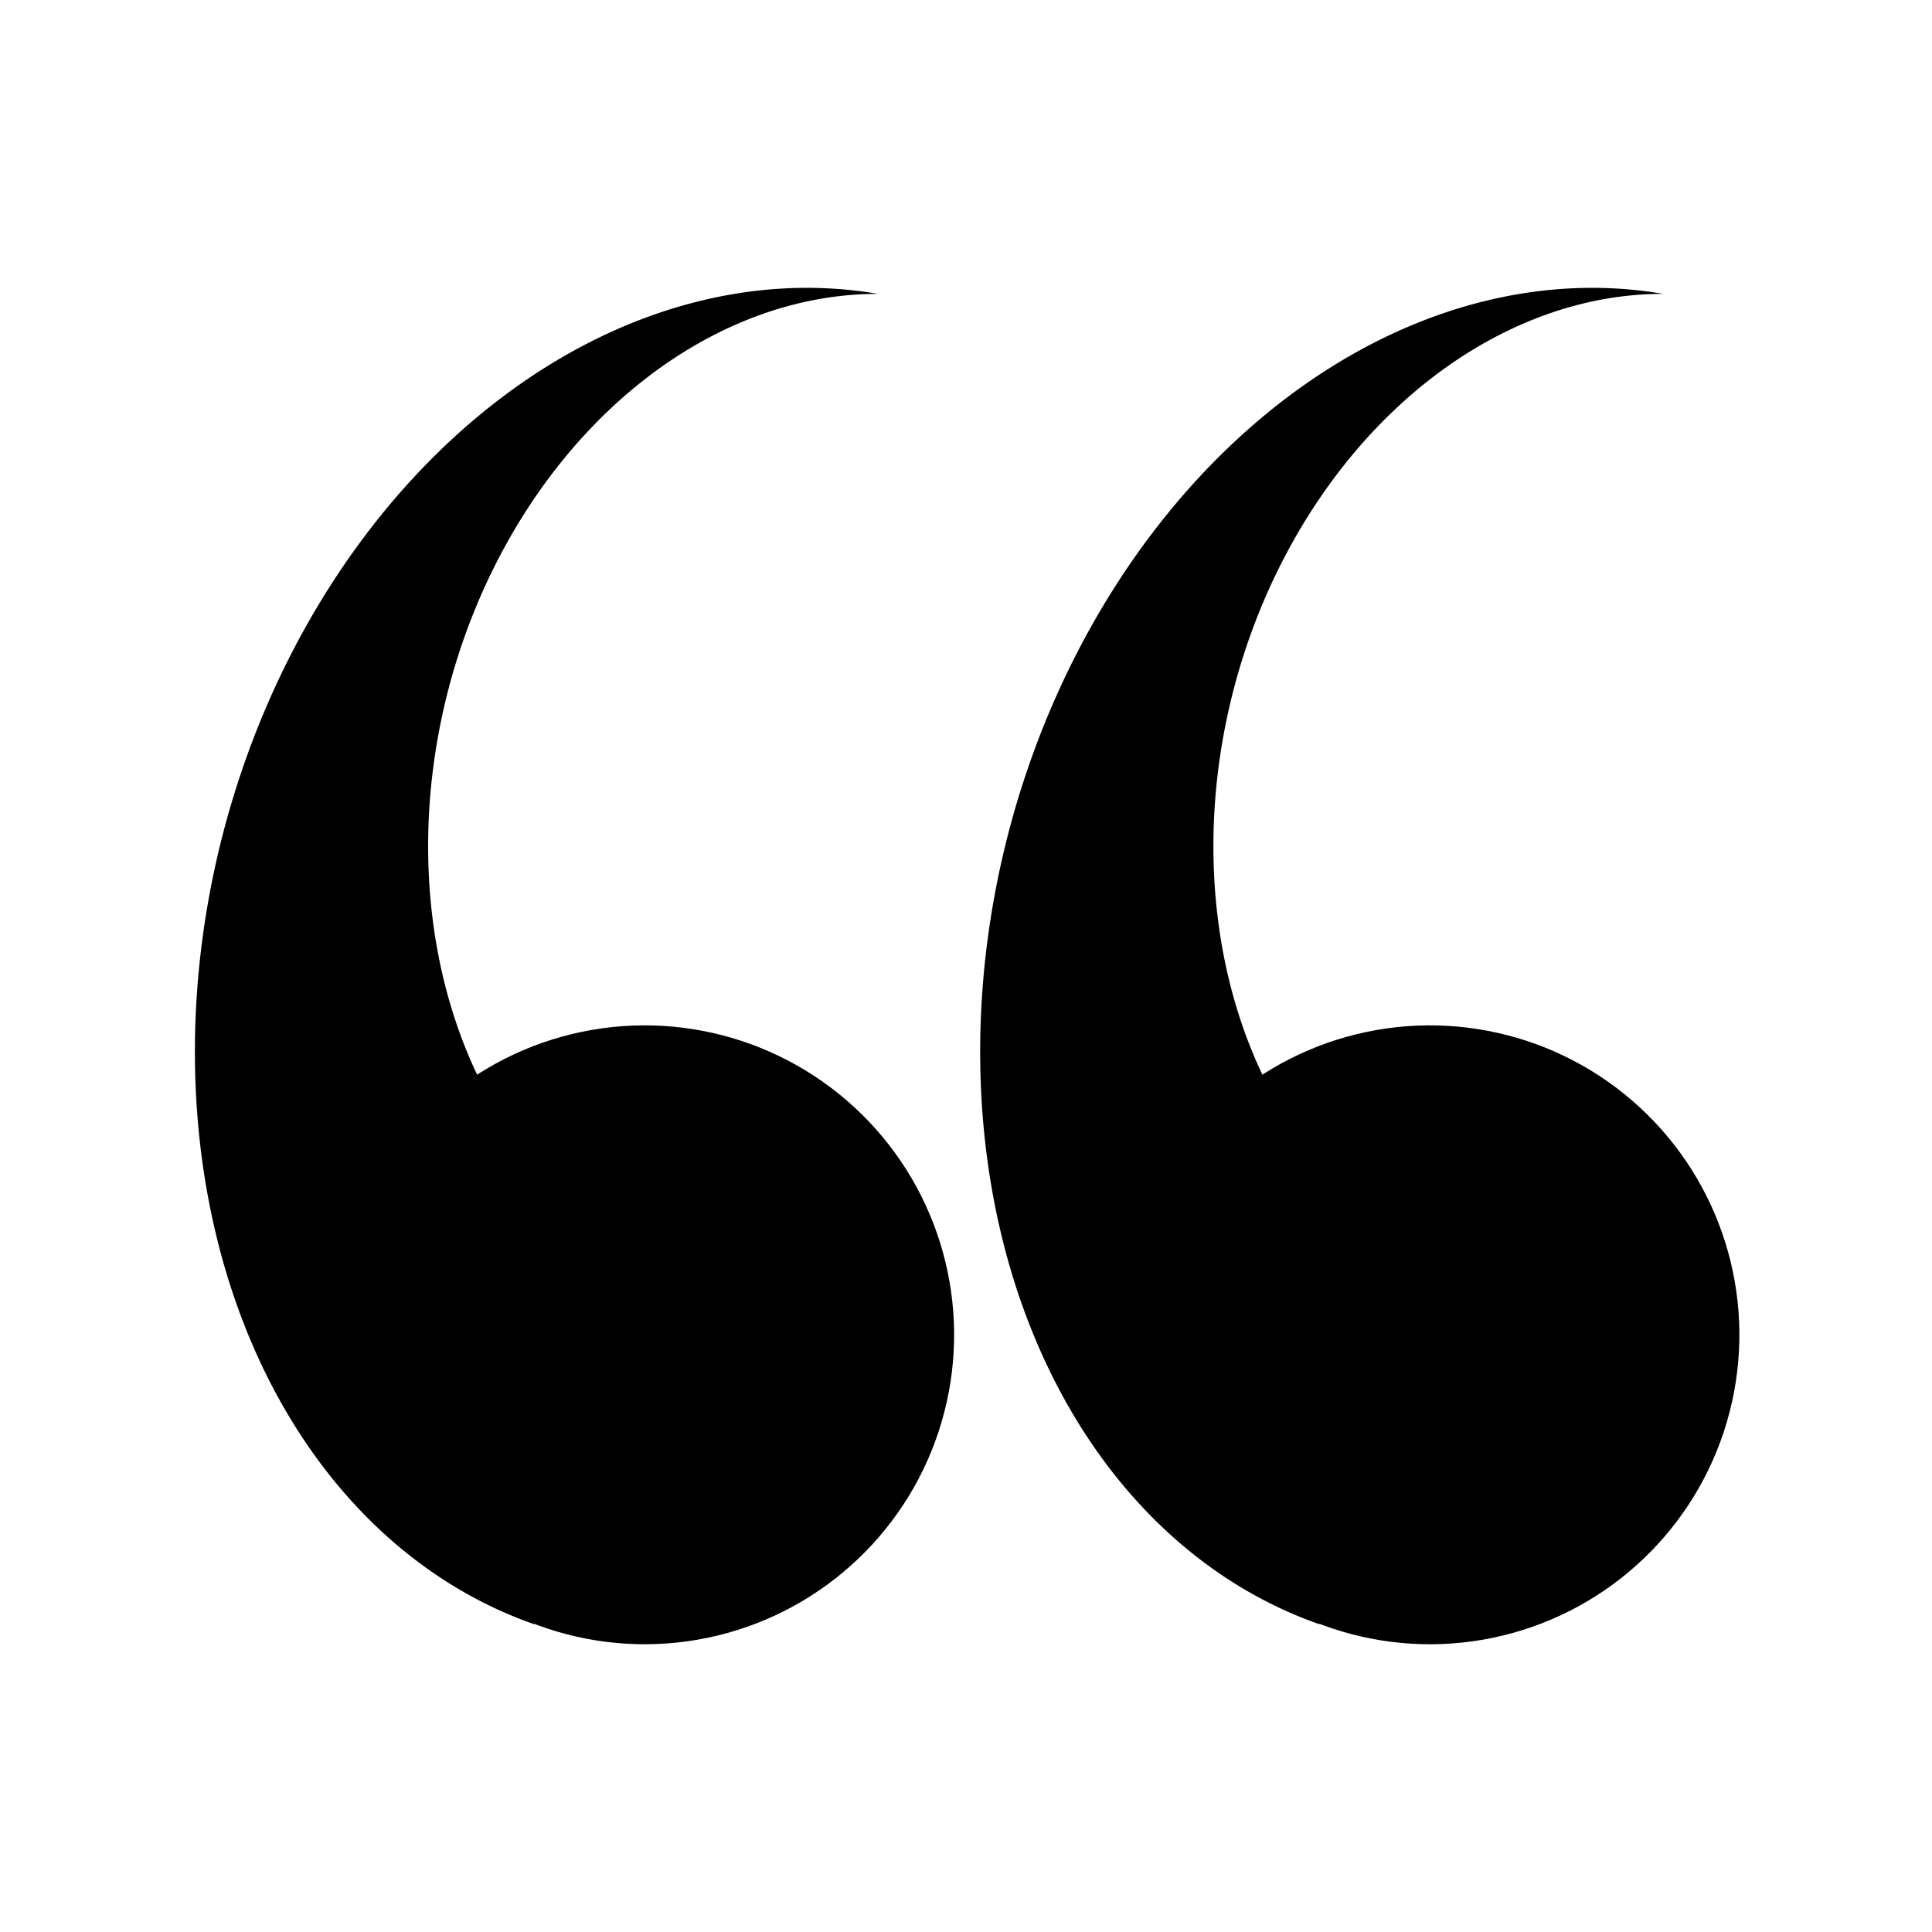
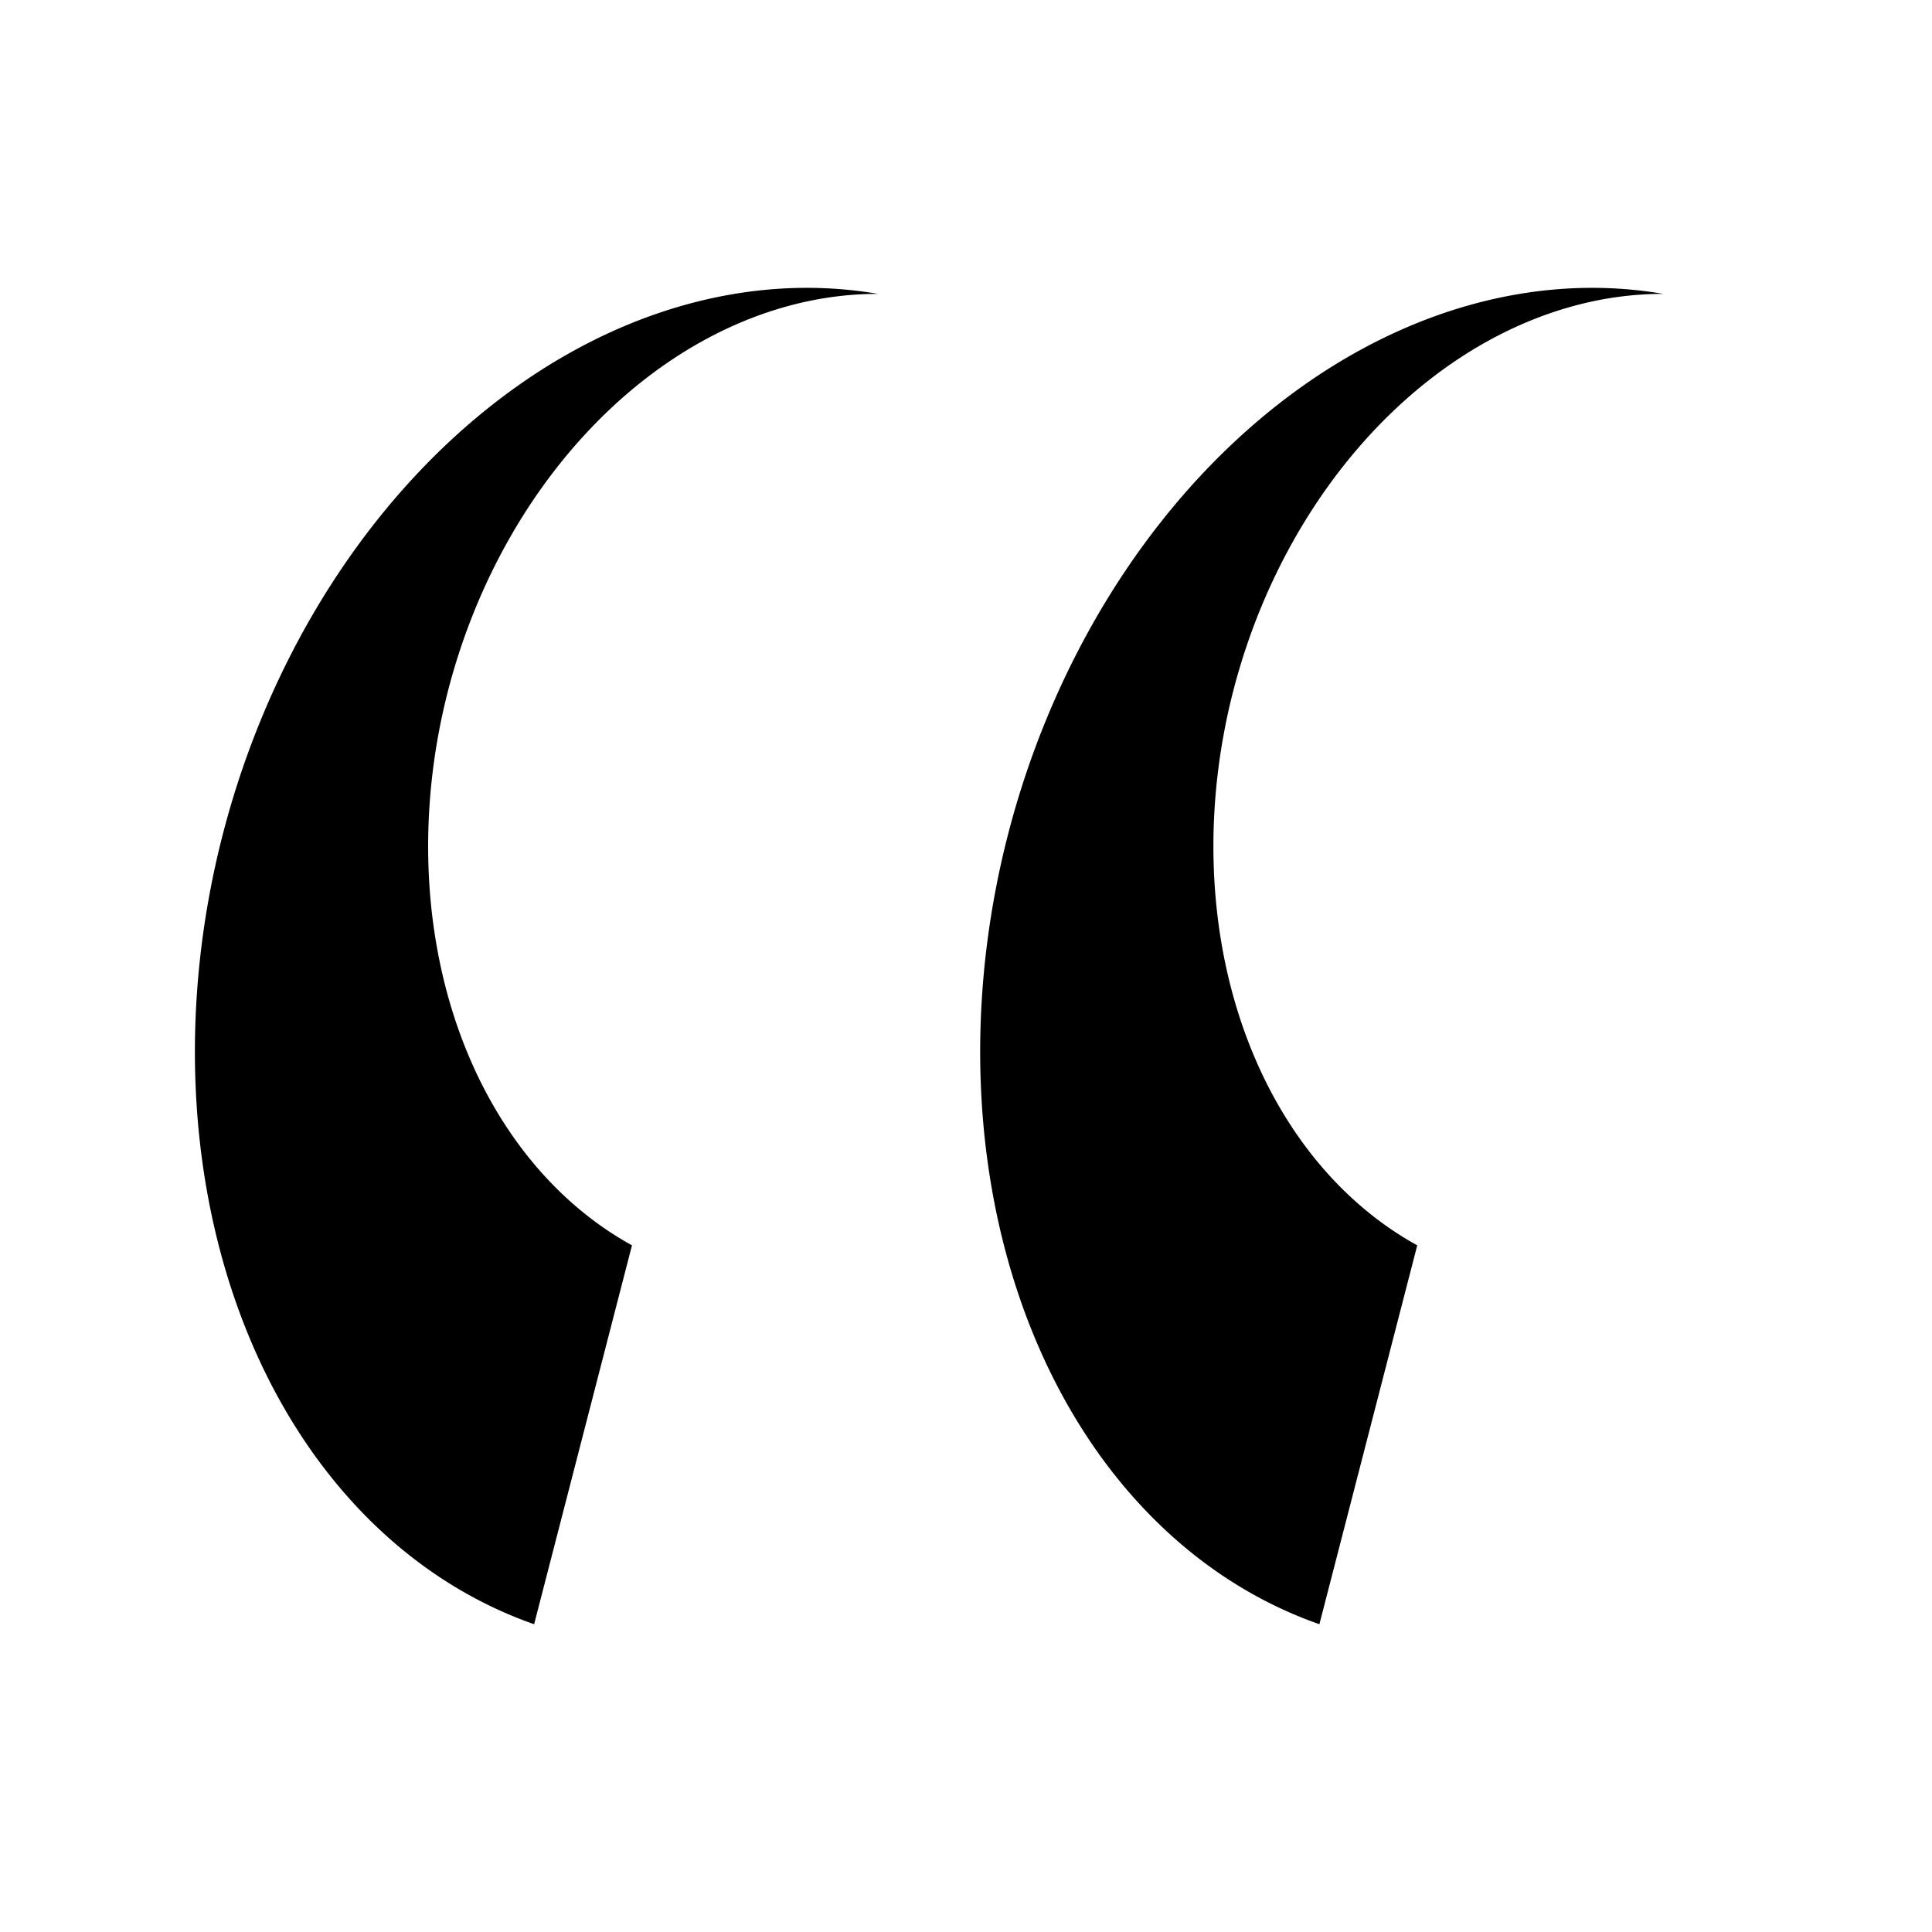
<svg xmlns="http://www.w3.org/2000/svg" xmlns:ns1="http://www.inkscape.org/namespaces/inkscape" xmlns:ns2="http://sodipodi.sourceforge.net/DTD/sodipodi-0.dtd" width="75mm" height="75mm" viewBox="0 0 75 75" version="1.1" id="svg5" ns1:version="1.2 (dc2aedaf03, 2022-05-15)" ns2:docname="logo.svg">
  <ns2:namedview id="namedview7" pagecolor="#ffffff" bordercolor="#111111" borderopacity="1" ns1:showpageshadow="0" ns1:pageopacity="0" ns1:pagecheckerboard="1" ns1:deskcolor="#d1d1d1" ns1:document-units="mm" showgrid="false" ns1:zoom="2.2652217" ns1:cx="190.26835" ns1:cy="177.90753" ns1:window-width="3072" ns1:window-height="1663" ns1:window-x="0" ns1:window-y="0" ns1:window-maximized="1" ns1:current-layer="layer1" />
  <defs id="defs2" />
  <g ns1:label="Layer 1" ns1:groupmode="layer" id="layer1" transform="translate(-54.332,-27.17)">
    <g id="g387" transform="translate(-3.969)">
      <g id="g744" transform="matrix(0.817,0.211,-0.211,0.817,25.489,-7.892)" style="fill:#000000">
        <path id="path370" style="fill:#000000;fill-opacity:1;stroke-width:2.272" d="M 90.518,33.499 A 24.549,31.681 0 0 0 67.563,65.106 24.549,31.681 0 0 0 90.518,96.713 V 78.711 A 18.184,23.073 0 0 1 75.944,56.106 18.184,23.073 0 0 1 90.518,33.502 Z" />
        <g id="g500-3-9" transform="translate(23.949,-1.197)" style="fill:#000000;fill-opacity:1">
-           <circle style="fill:#000000;fill-opacity:1;stroke-width:0.541" id="path240-5-1" cx="68.164" cy="83.747" r="14.236" />
-         </g>
+           </g>
      </g>
      <g id="g744-3" transform="matrix(0.817,0.211,-0.211,0.817,55.973,-7.892)" style="fill:#000000">
        <path id="path370-6" style="fill:#000000;fill-opacity:1;stroke-width:2.272" d="M 90.518,33.499 A 24.549,31.681 0 0 0 67.563,65.106 24.549,31.681 0 0 0 90.518,96.713 V 78.711 A 18.184,23.073 0 0 1 75.944,56.106 18.184,23.073 0 0 1 90.518,33.502 Z" />
        <g id="g500-3-9-0" transform="translate(23.949,-1.197)" style="fill:#000000;fill-opacity:1">
-           <circle style="fill:#000000;fill-opacity:1;stroke-width:0.541" id="path240-5-1-6" cx="68.164" cy="83.747" r="14.236" />
-         </g>
+           </g>
      </g>
    </g>
  </g>
</svg>